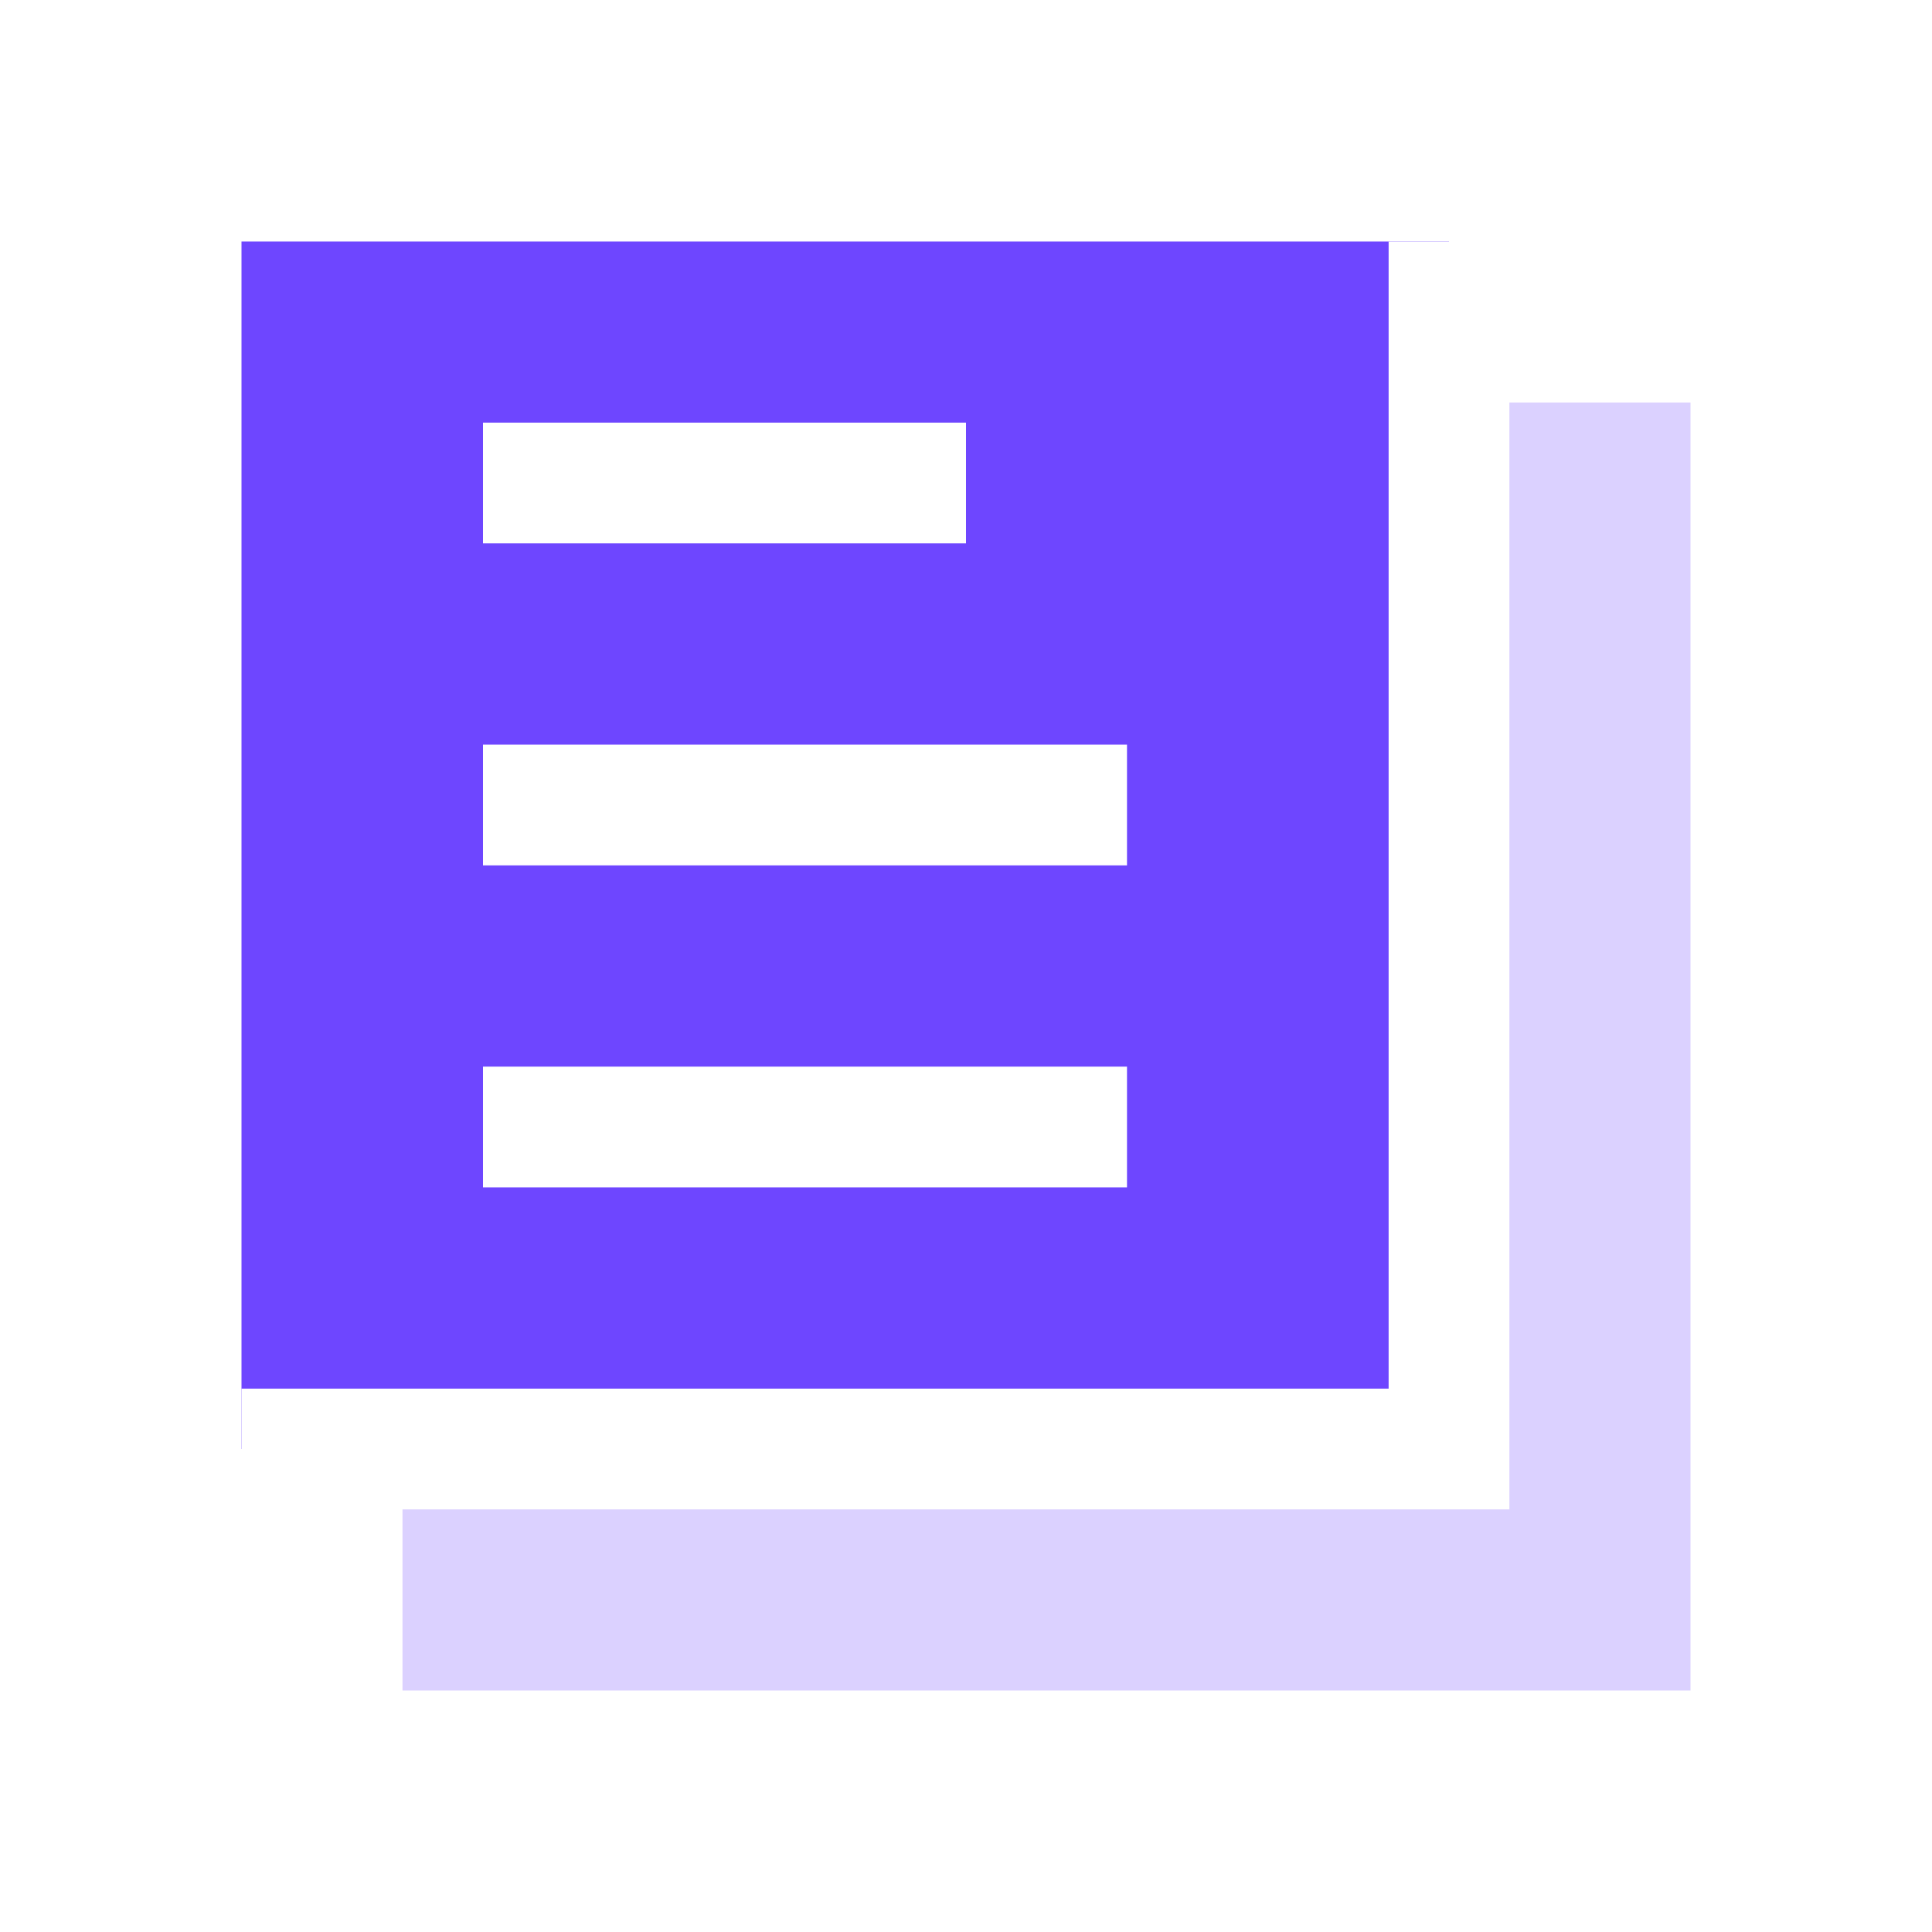
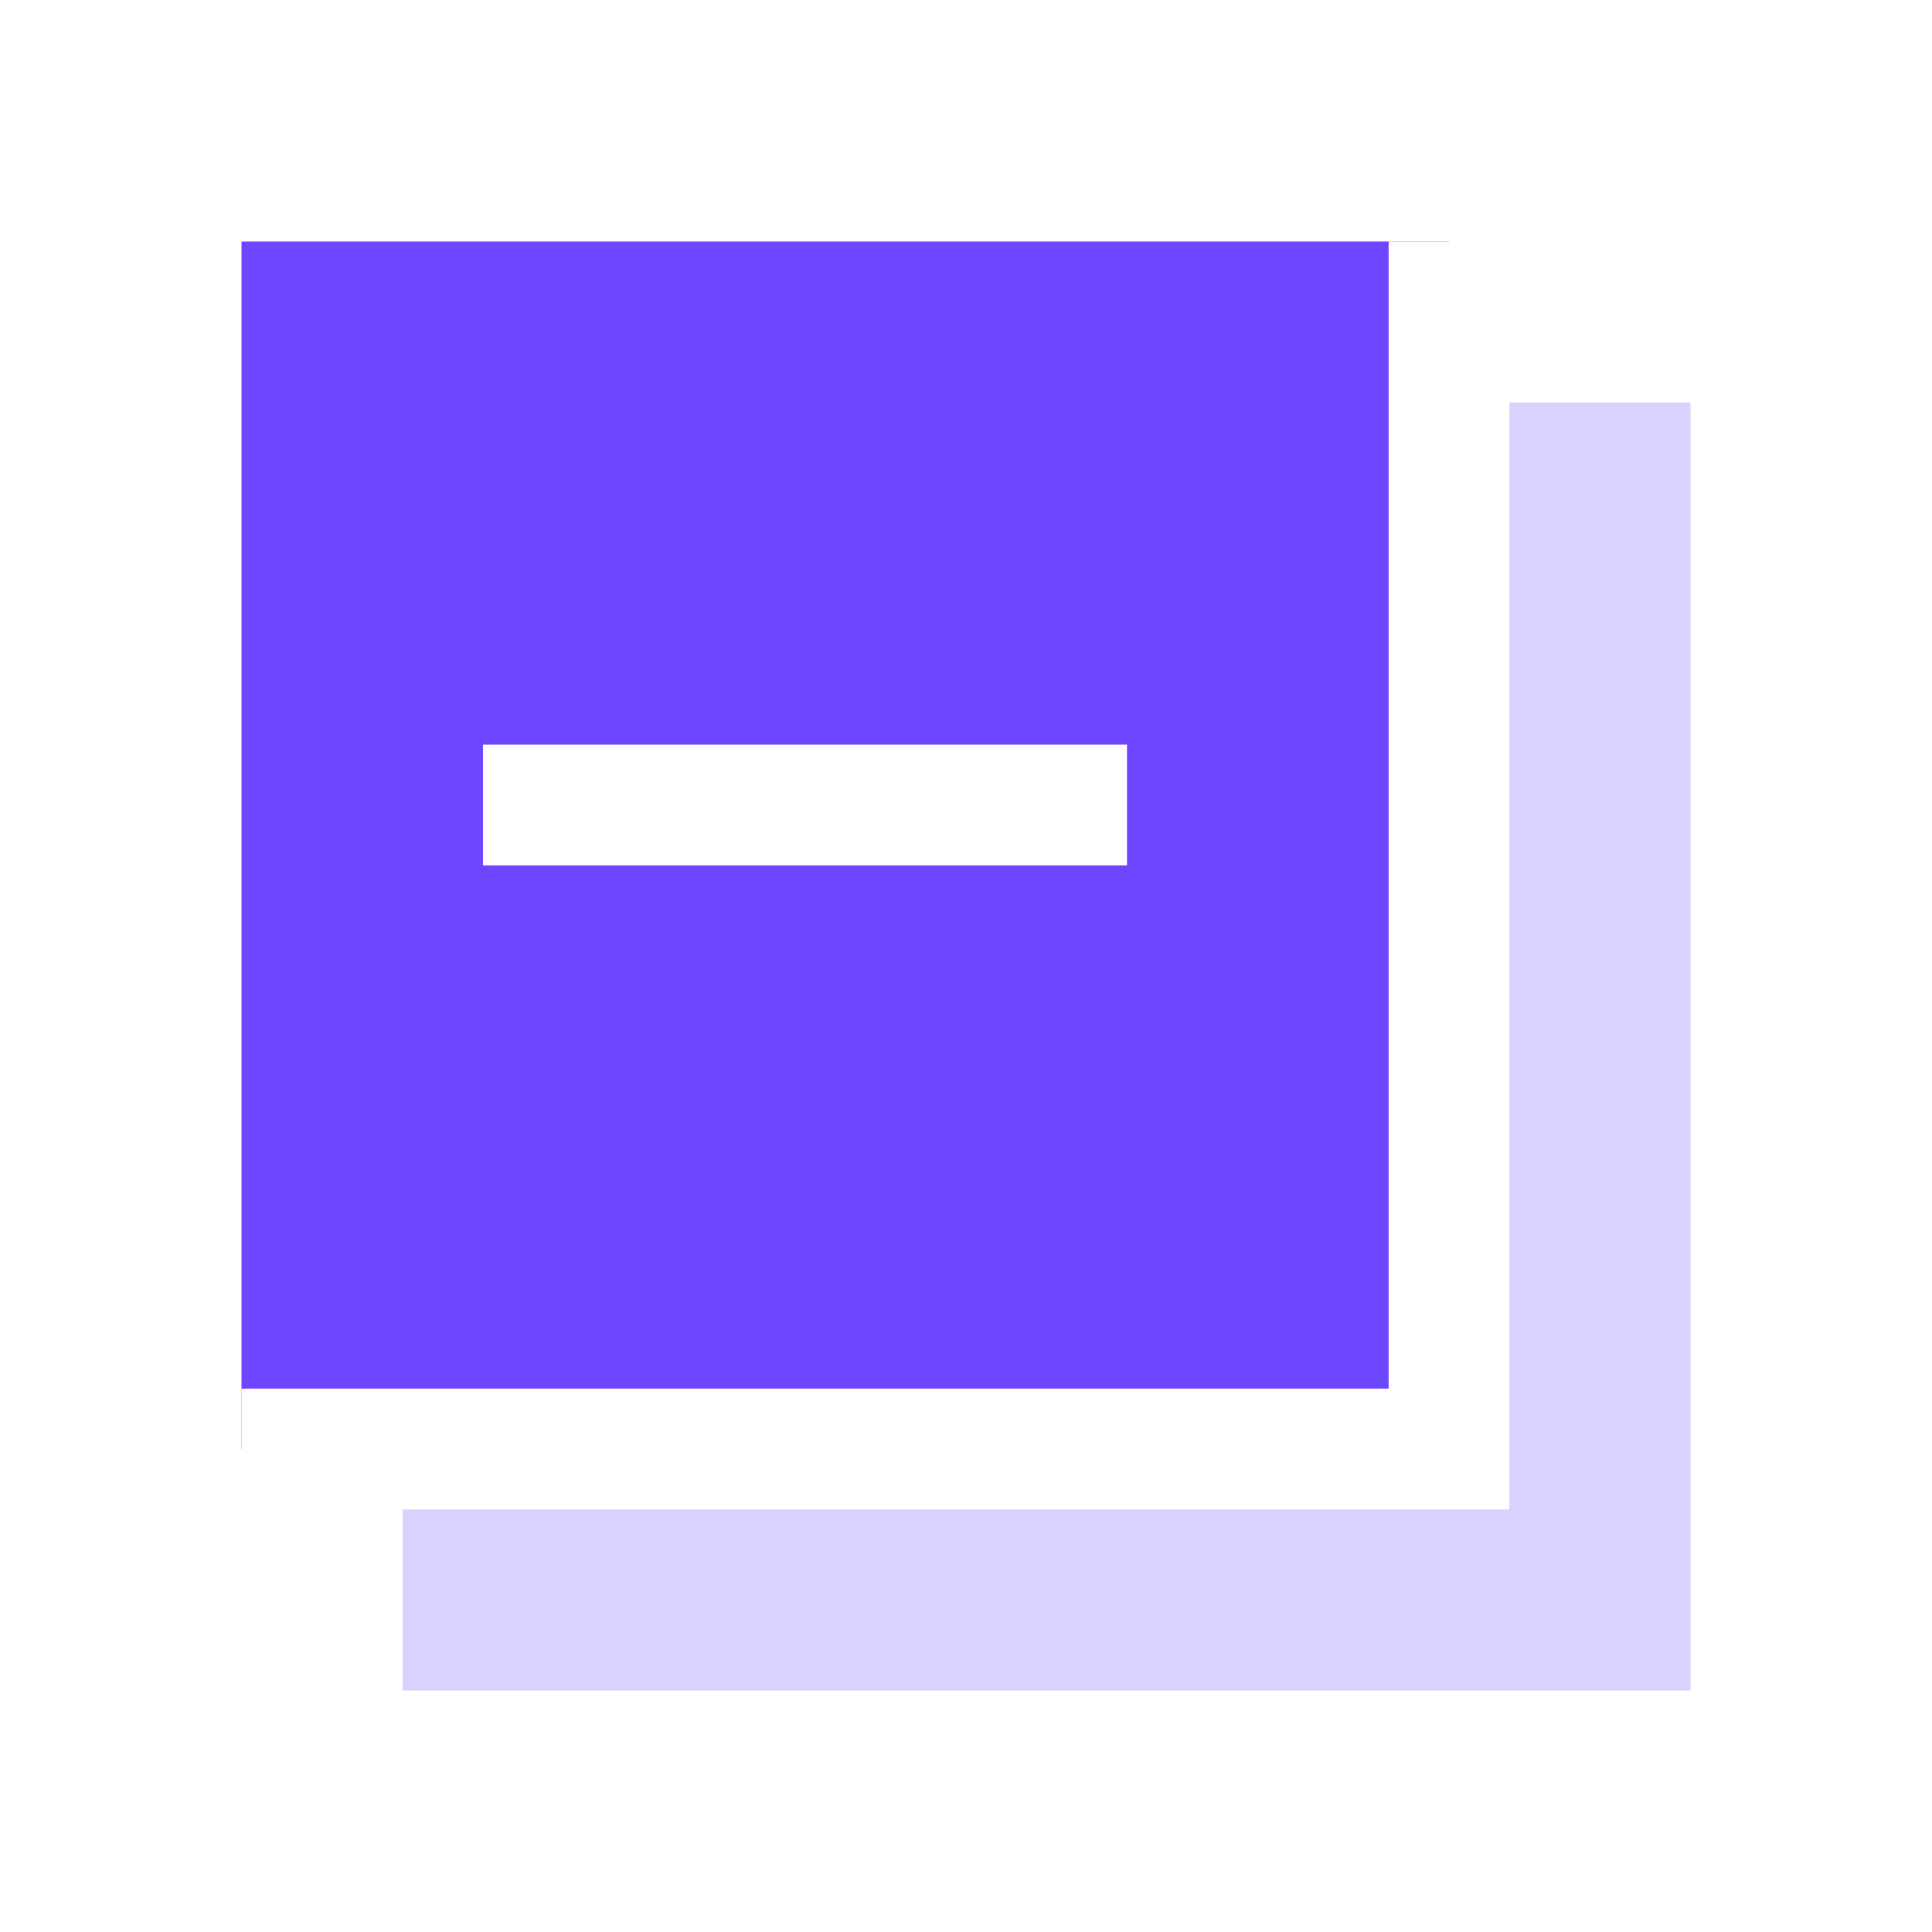
<svg xmlns="http://www.w3.org/2000/svg" width="24" height="24" viewBox="0 0 24 24" fill="none">
-   <rect width="24" height="24" fill="white" />
  <rect x="5" y="5" width="16" height="16" fill="#DBD1FF" />
-   <path d="M3 3H18V18H3V3Z" fill="#6E46FF" />
+   <path d="M3 3H18V18H3Z" fill="#6E46FF" />
  <path d="M18 18V18.75H18.75V18H18ZM17.25 3V18H18.75V3H17.25ZM18 17.25H3V18.75H18V17.25Z" fill="white" />
-   <path d="M6 6H12" stroke="white" stroke-width="1.5" />
  <path d="M6 10H14" stroke="white" stroke-width="1.5" />
-   <path d="M6 14H14" stroke="white" stroke-width="1.5" />
</svg>